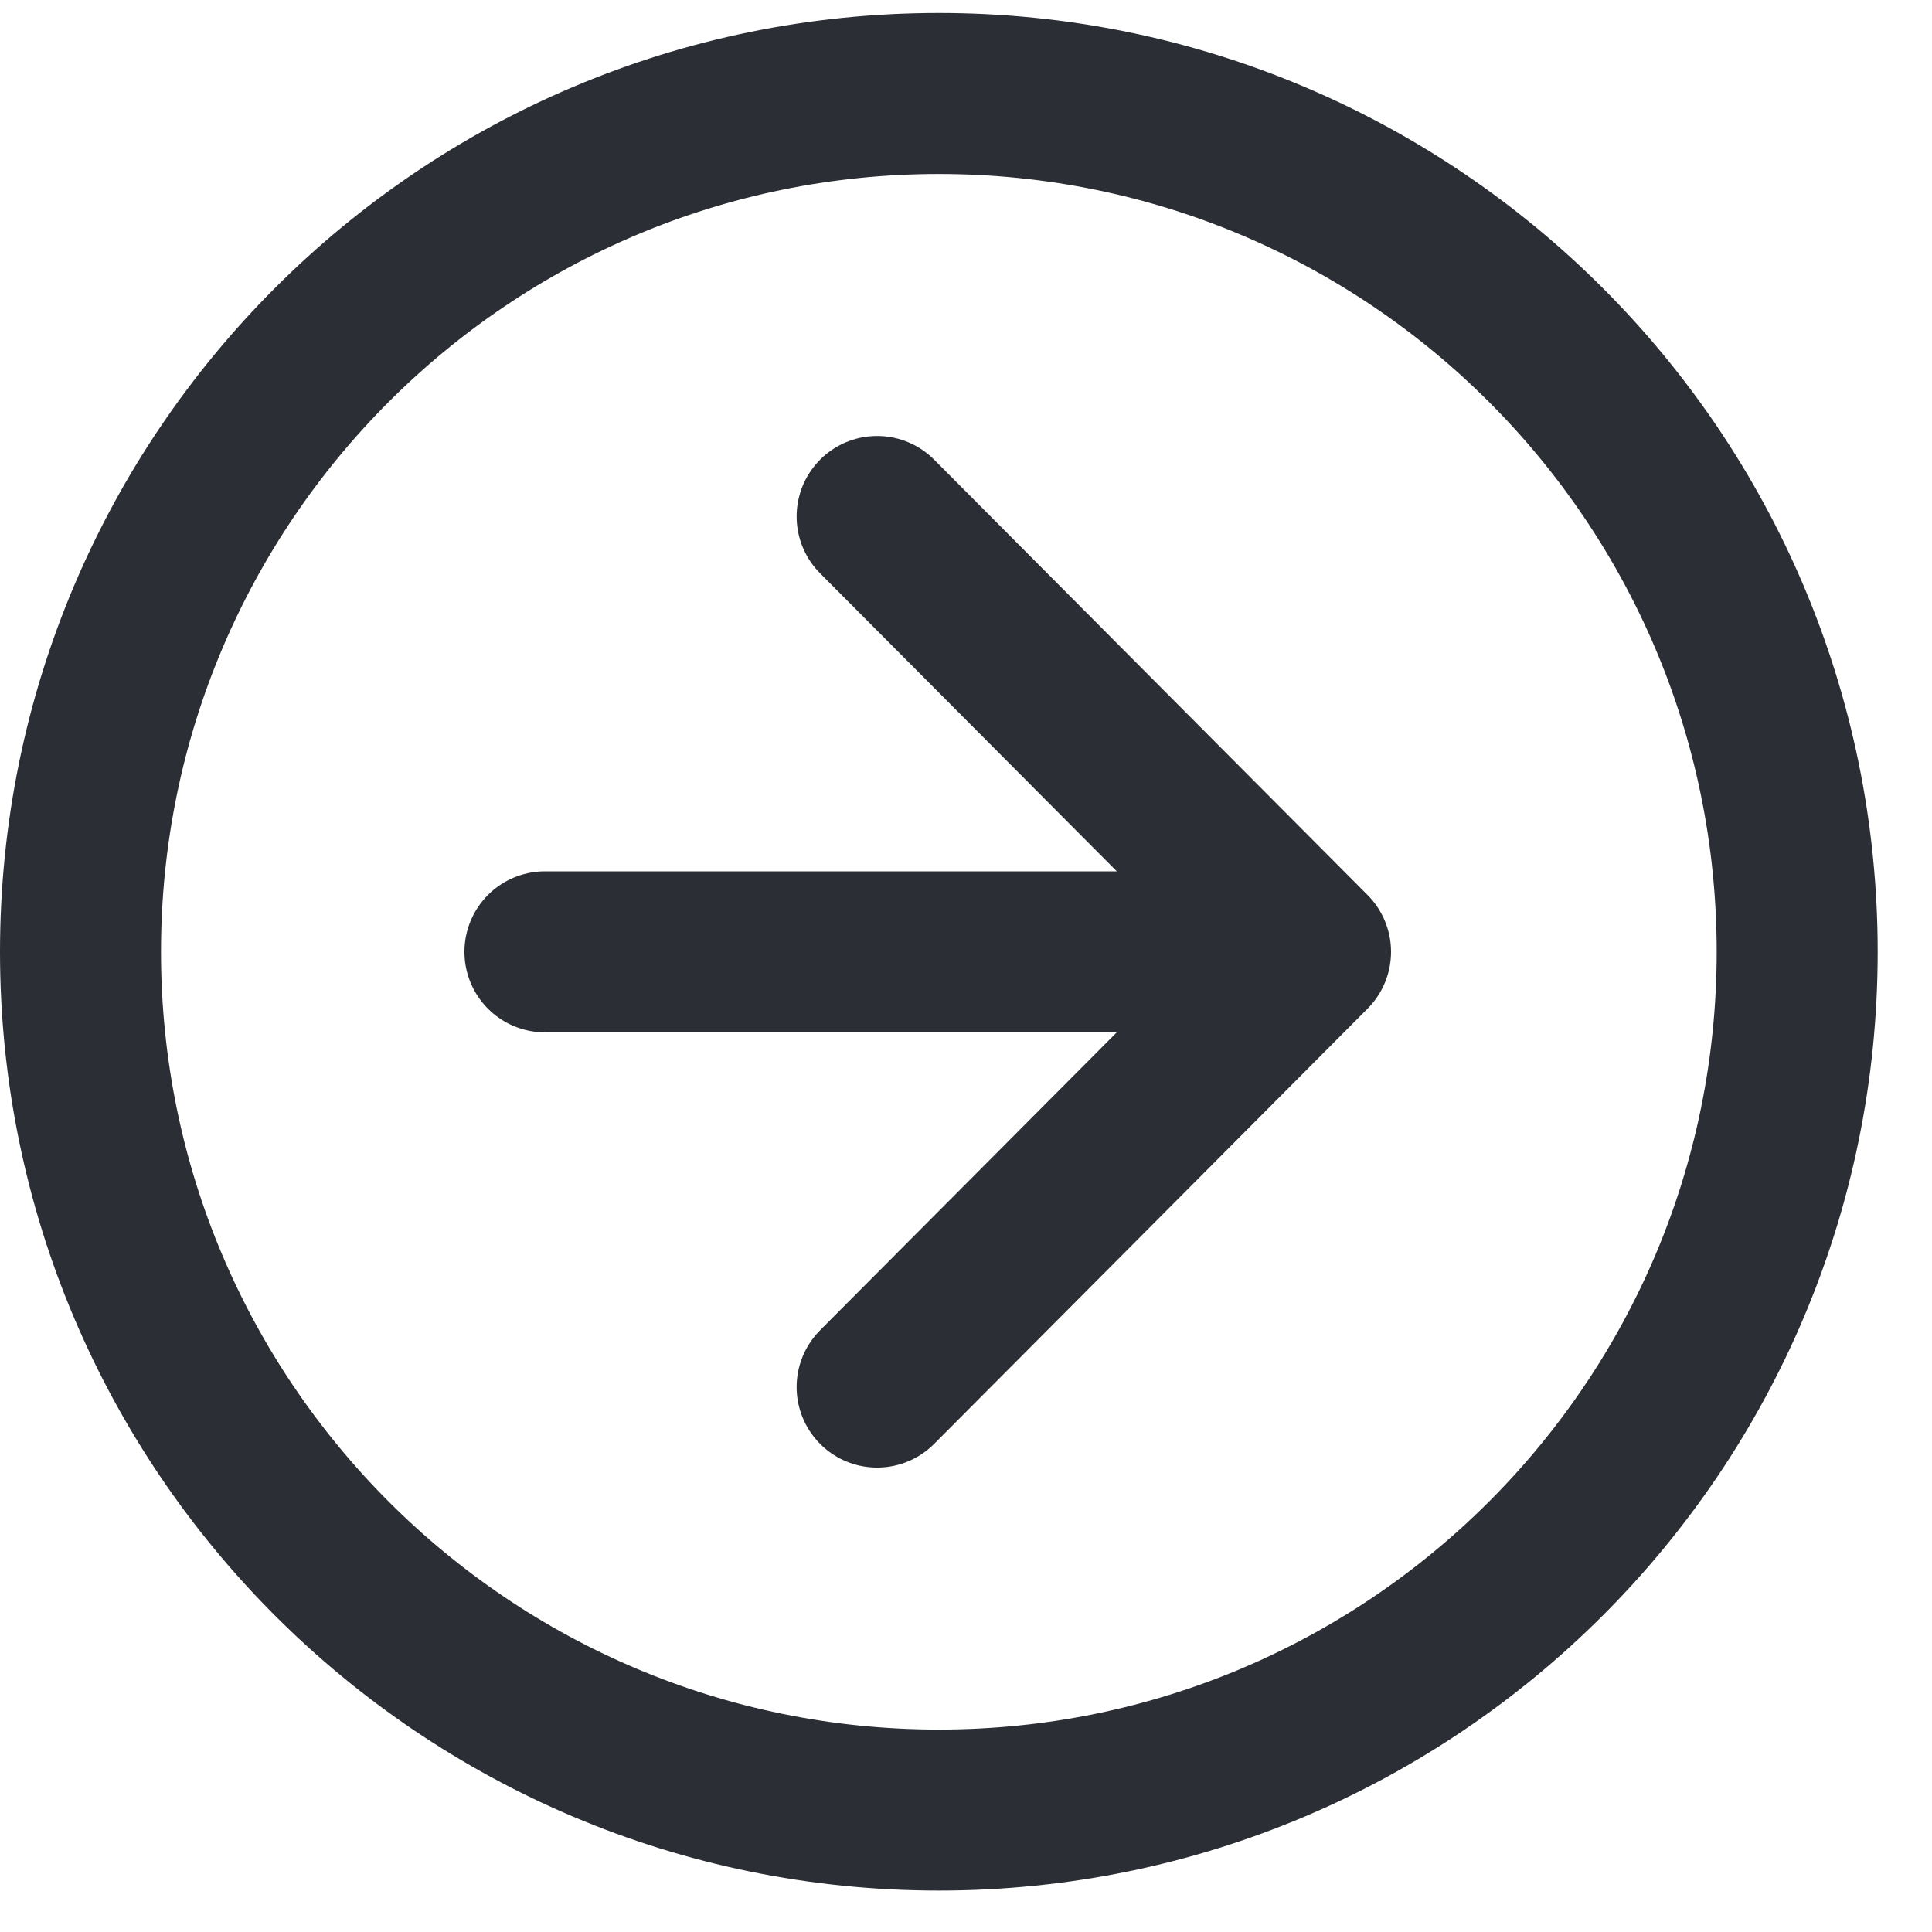
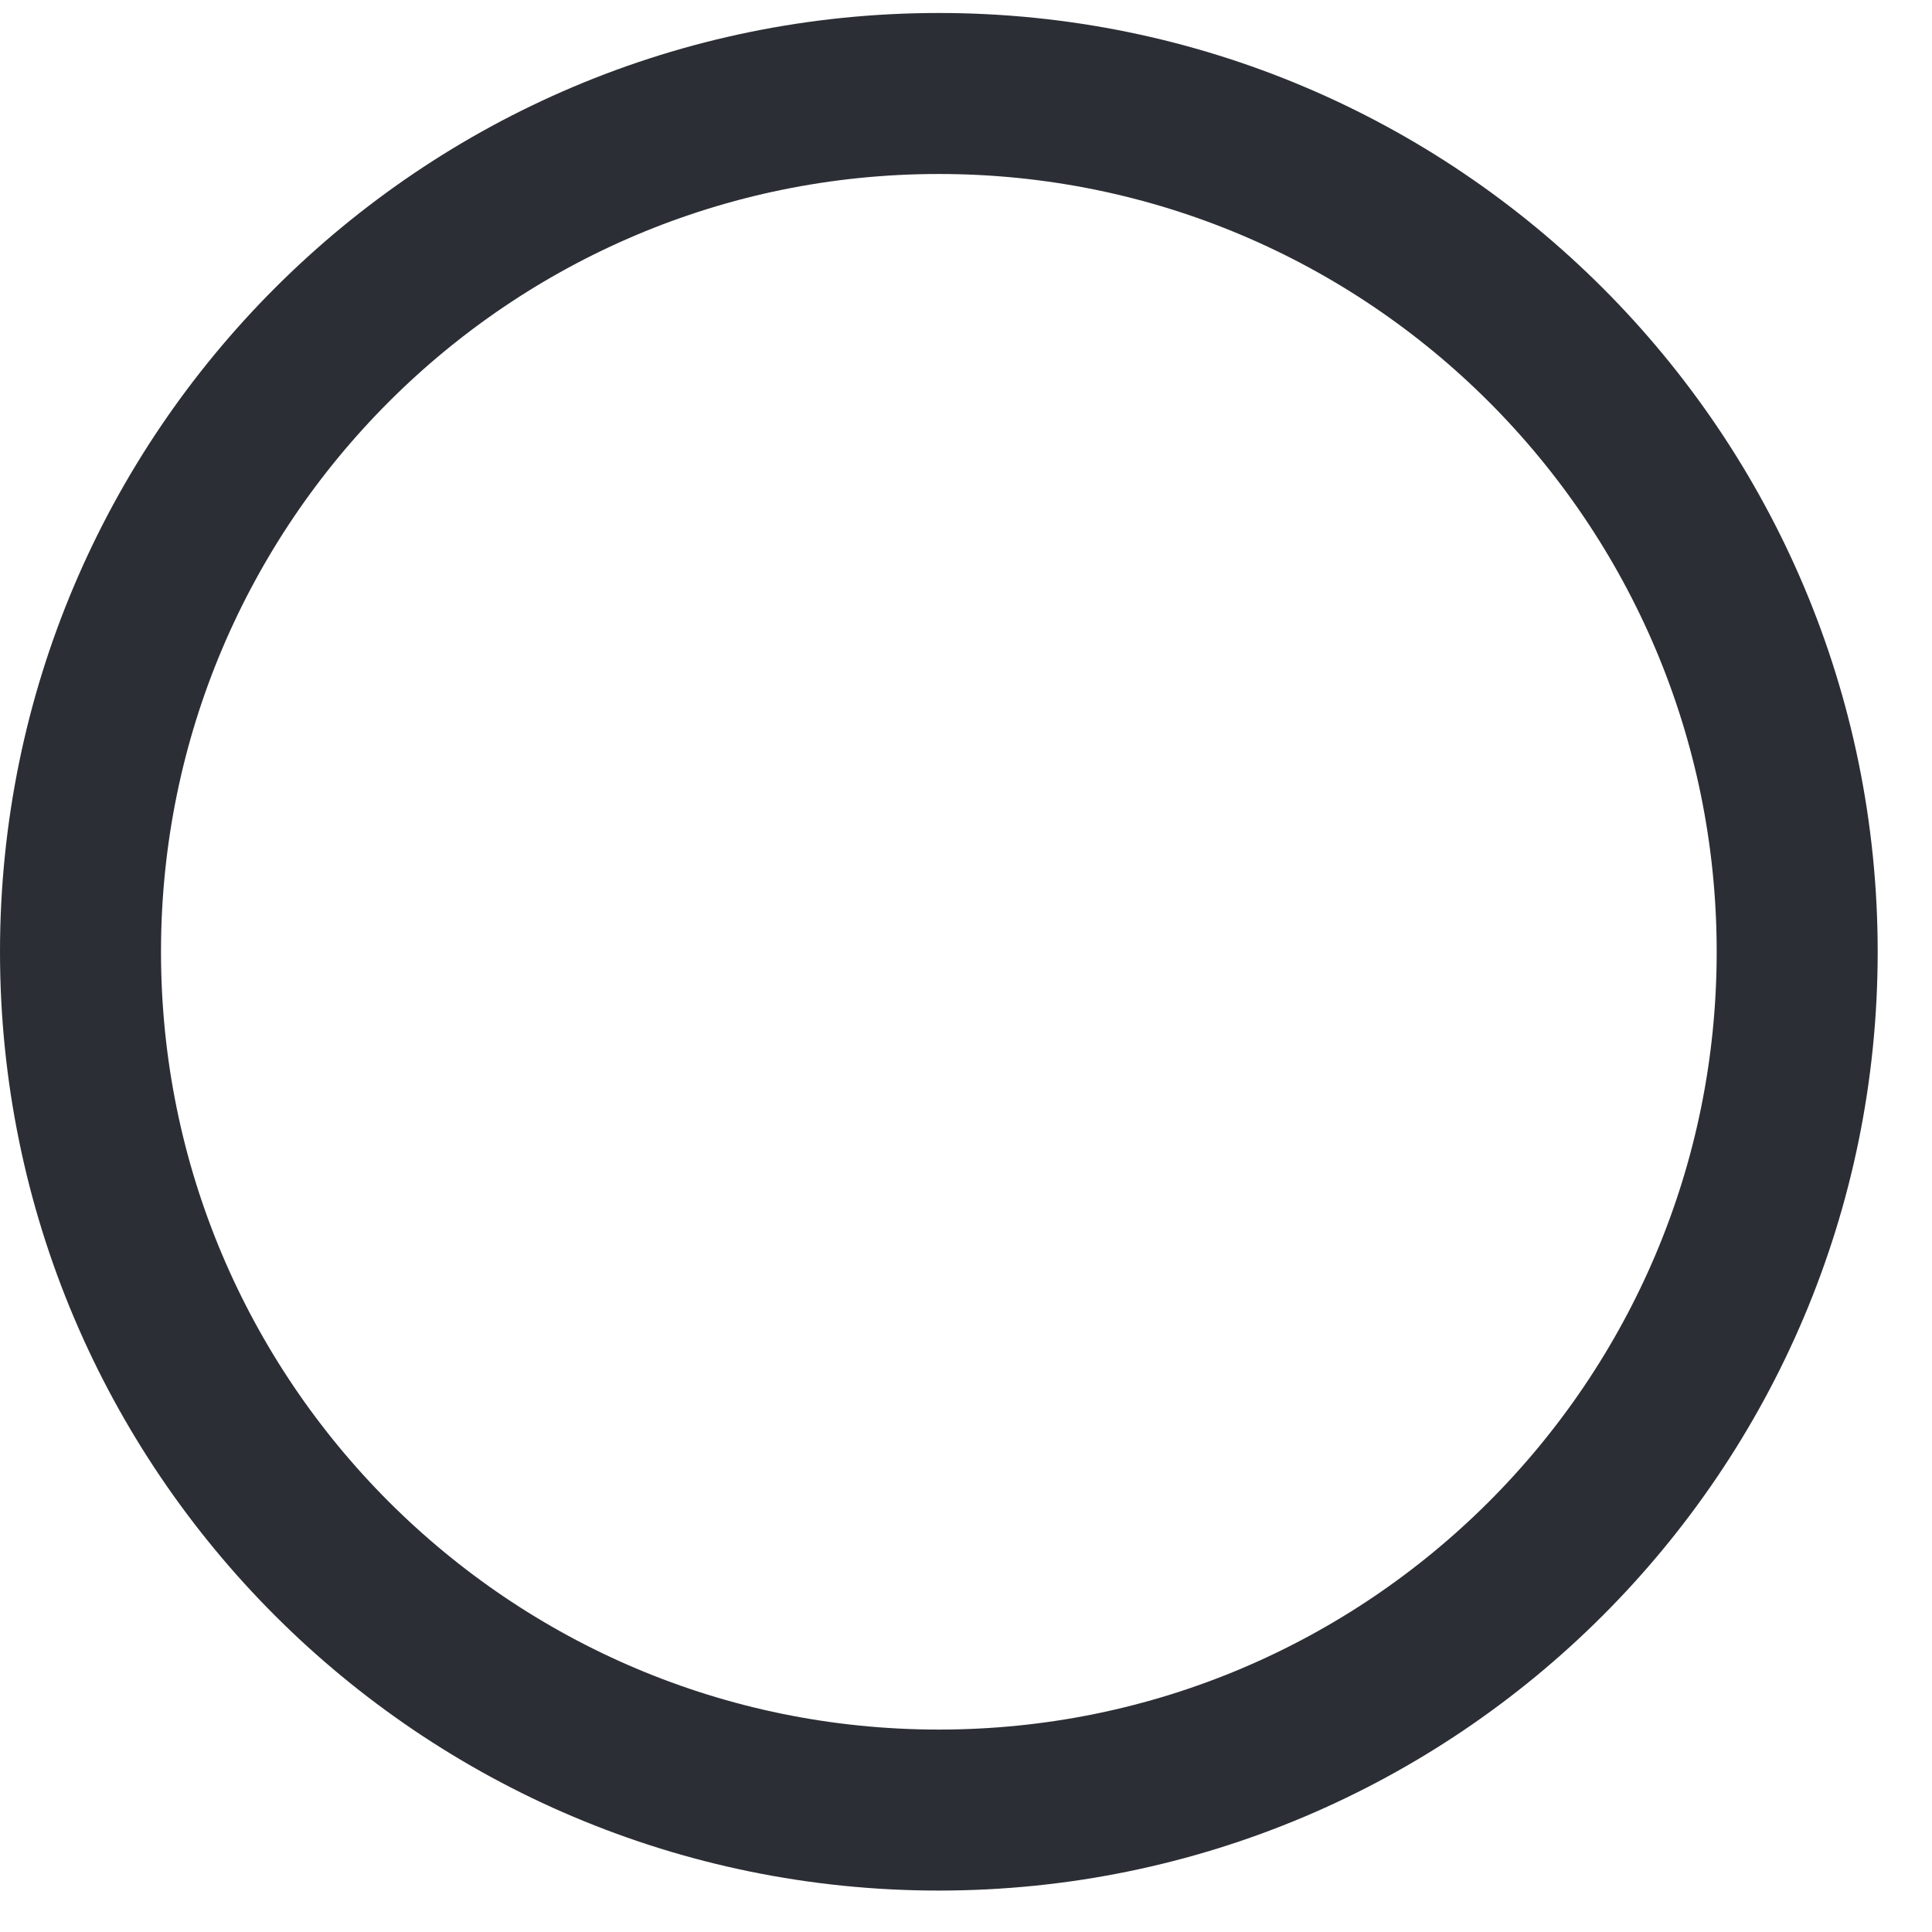
<svg xmlns="http://www.w3.org/2000/svg" width="18" height="18" viewBox="0 0 18 18" fill="none">
-   <path d="M8.747 16.864C13.163 16.864 16.744 13.284 16.744 8.868C16.744 4.451 13.163 0.871 8.747 0.871C4.331 0.871 0.75 4.451 0.75 8.868C0.75 13.284 4.331 16.864 8.747 16.864Z" stroke="#2C2E35" stroke-width="1.5" />
-   <path d="M8.172 12.923L12.21 8.868L8.172 4.812" stroke="#2C2E35" stroke-width="1.5" stroke-linecap="round" stroke-linejoin="round" />
-   <path d="M5.077 8.868H11.291" stroke="#2C2E35" stroke-width="1.5" stroke-linecap="round" />
+   <path d="M8.747 16.864C13.163 16.864 16.744 13.284 16.744 8.868C16.744 4.451 13.163 0.871 8.747 0.871C4.331 0.871 0.75 4.451 0.75 8.868C0.75 13.284 4.331 16.864 8.747 16.864" stroke="#2C2E35" stroke-width="1.5" />
</svg>